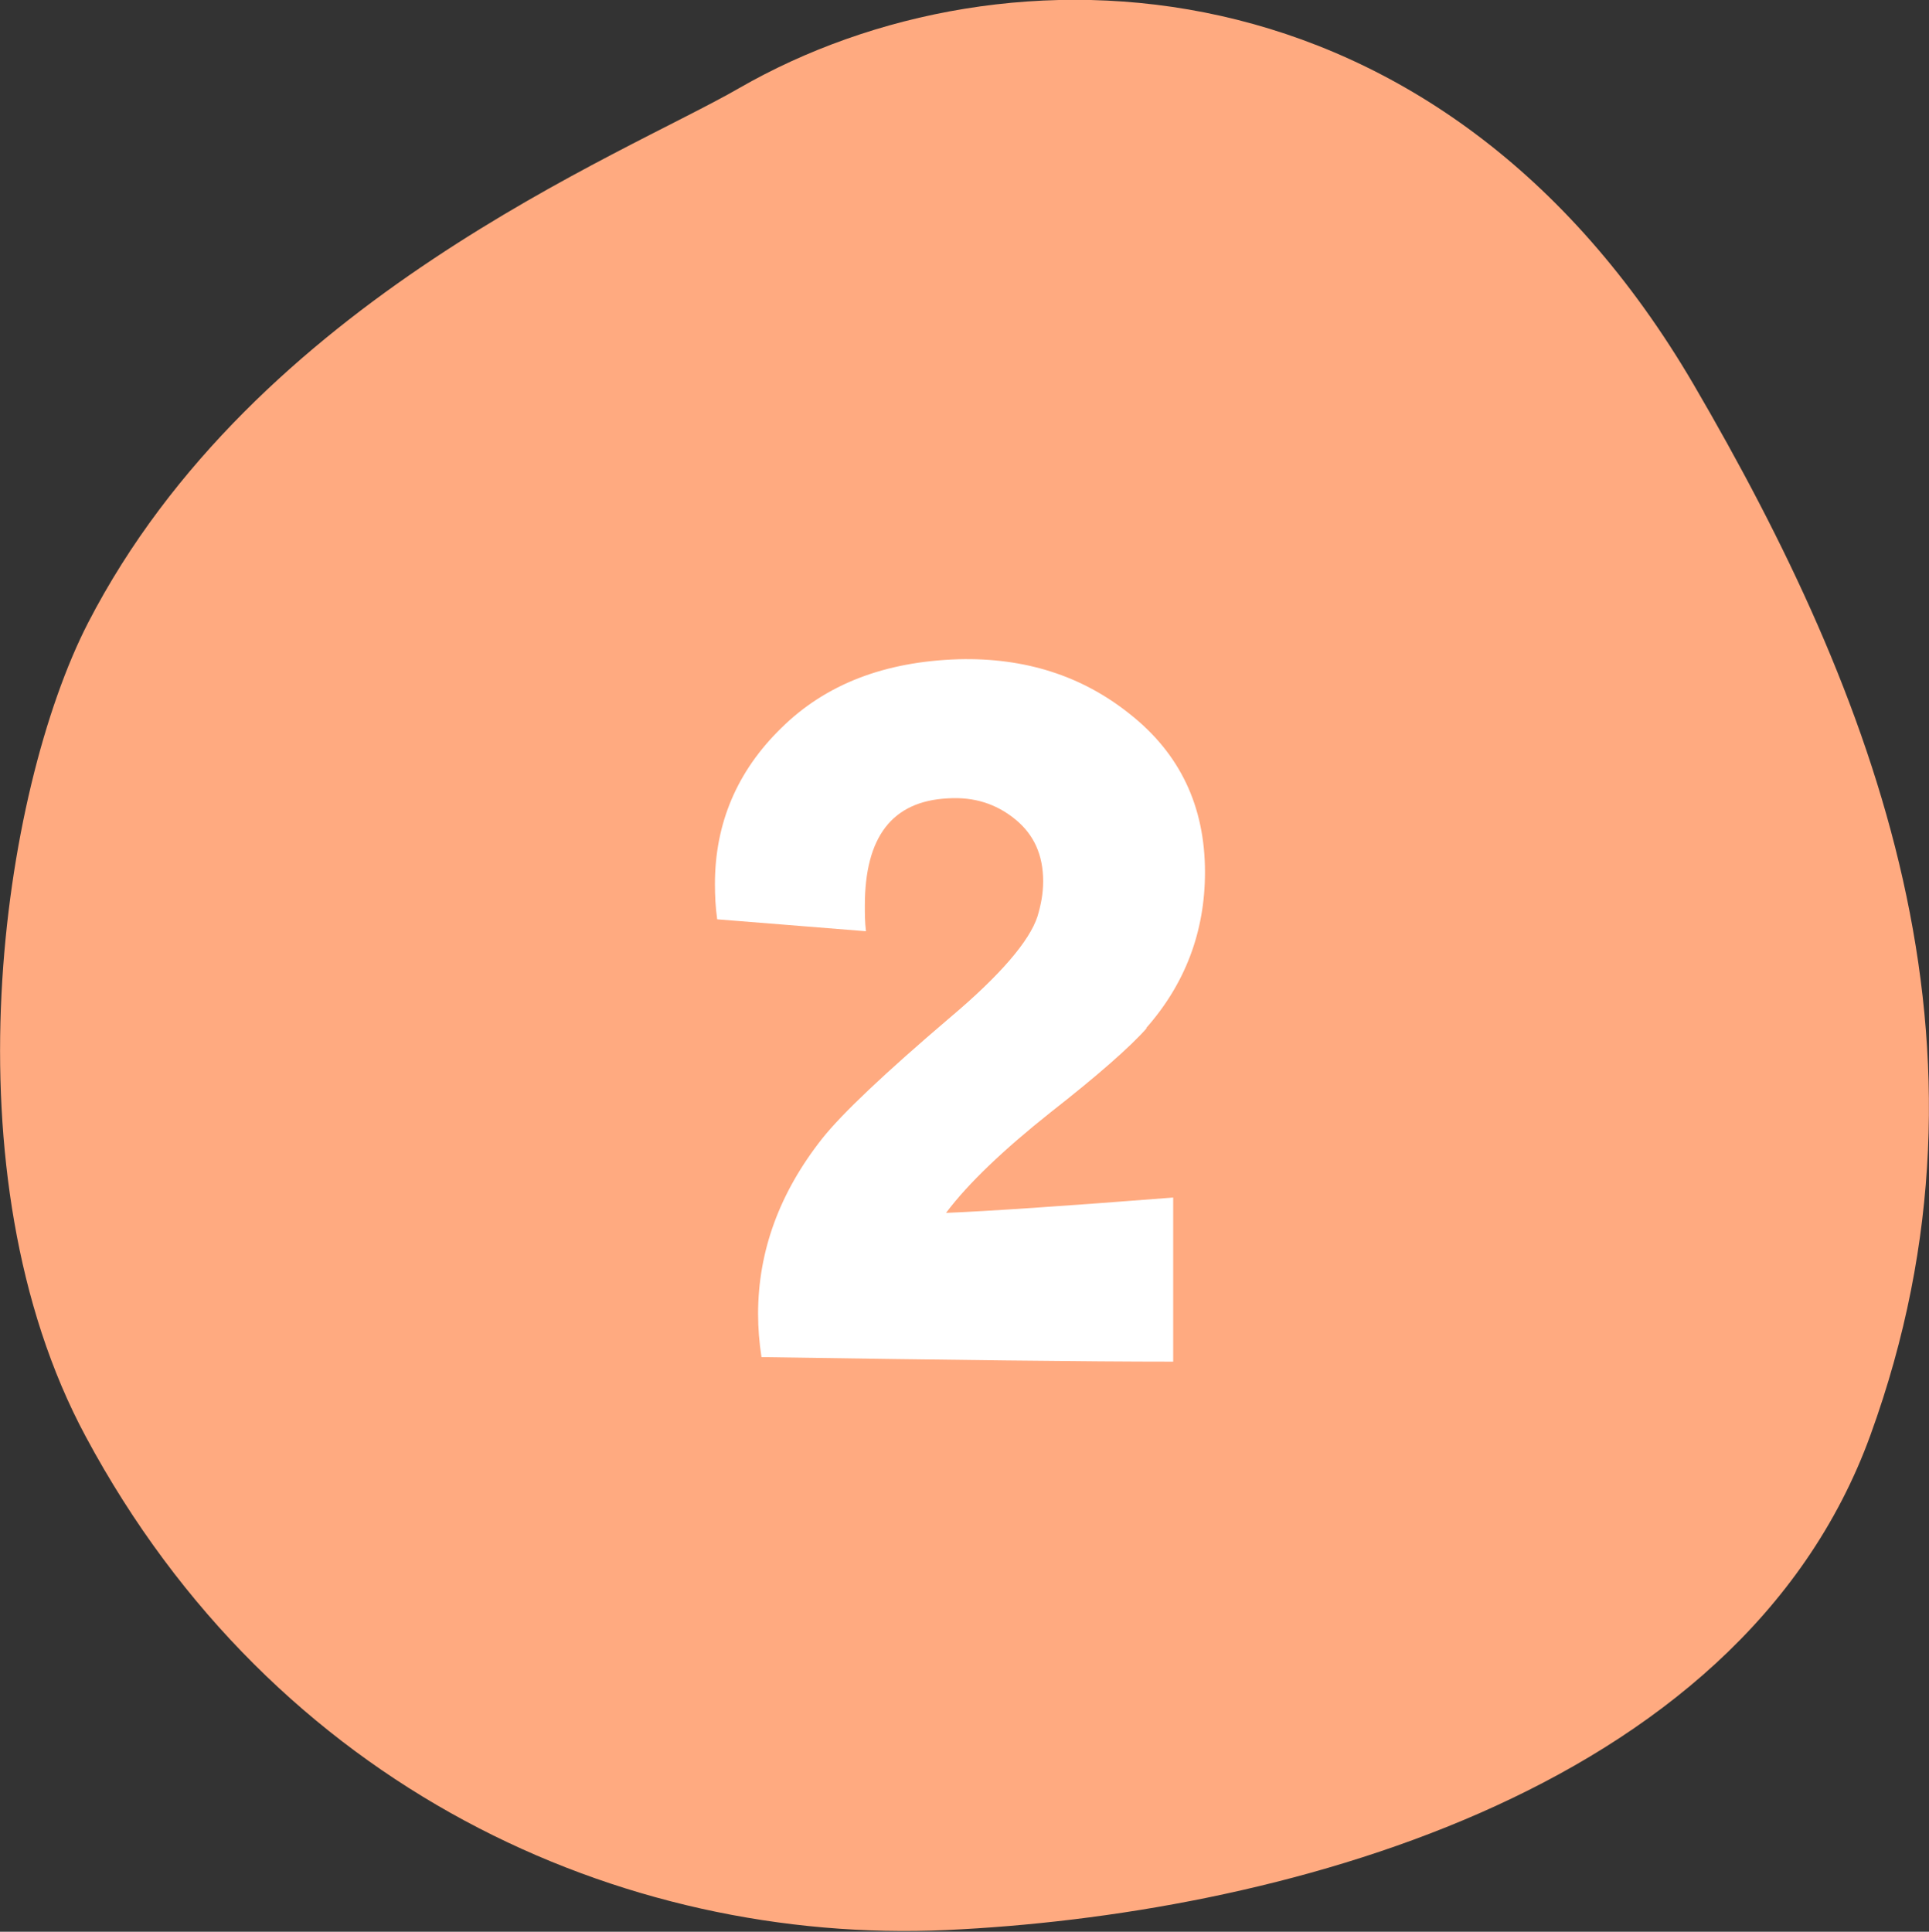
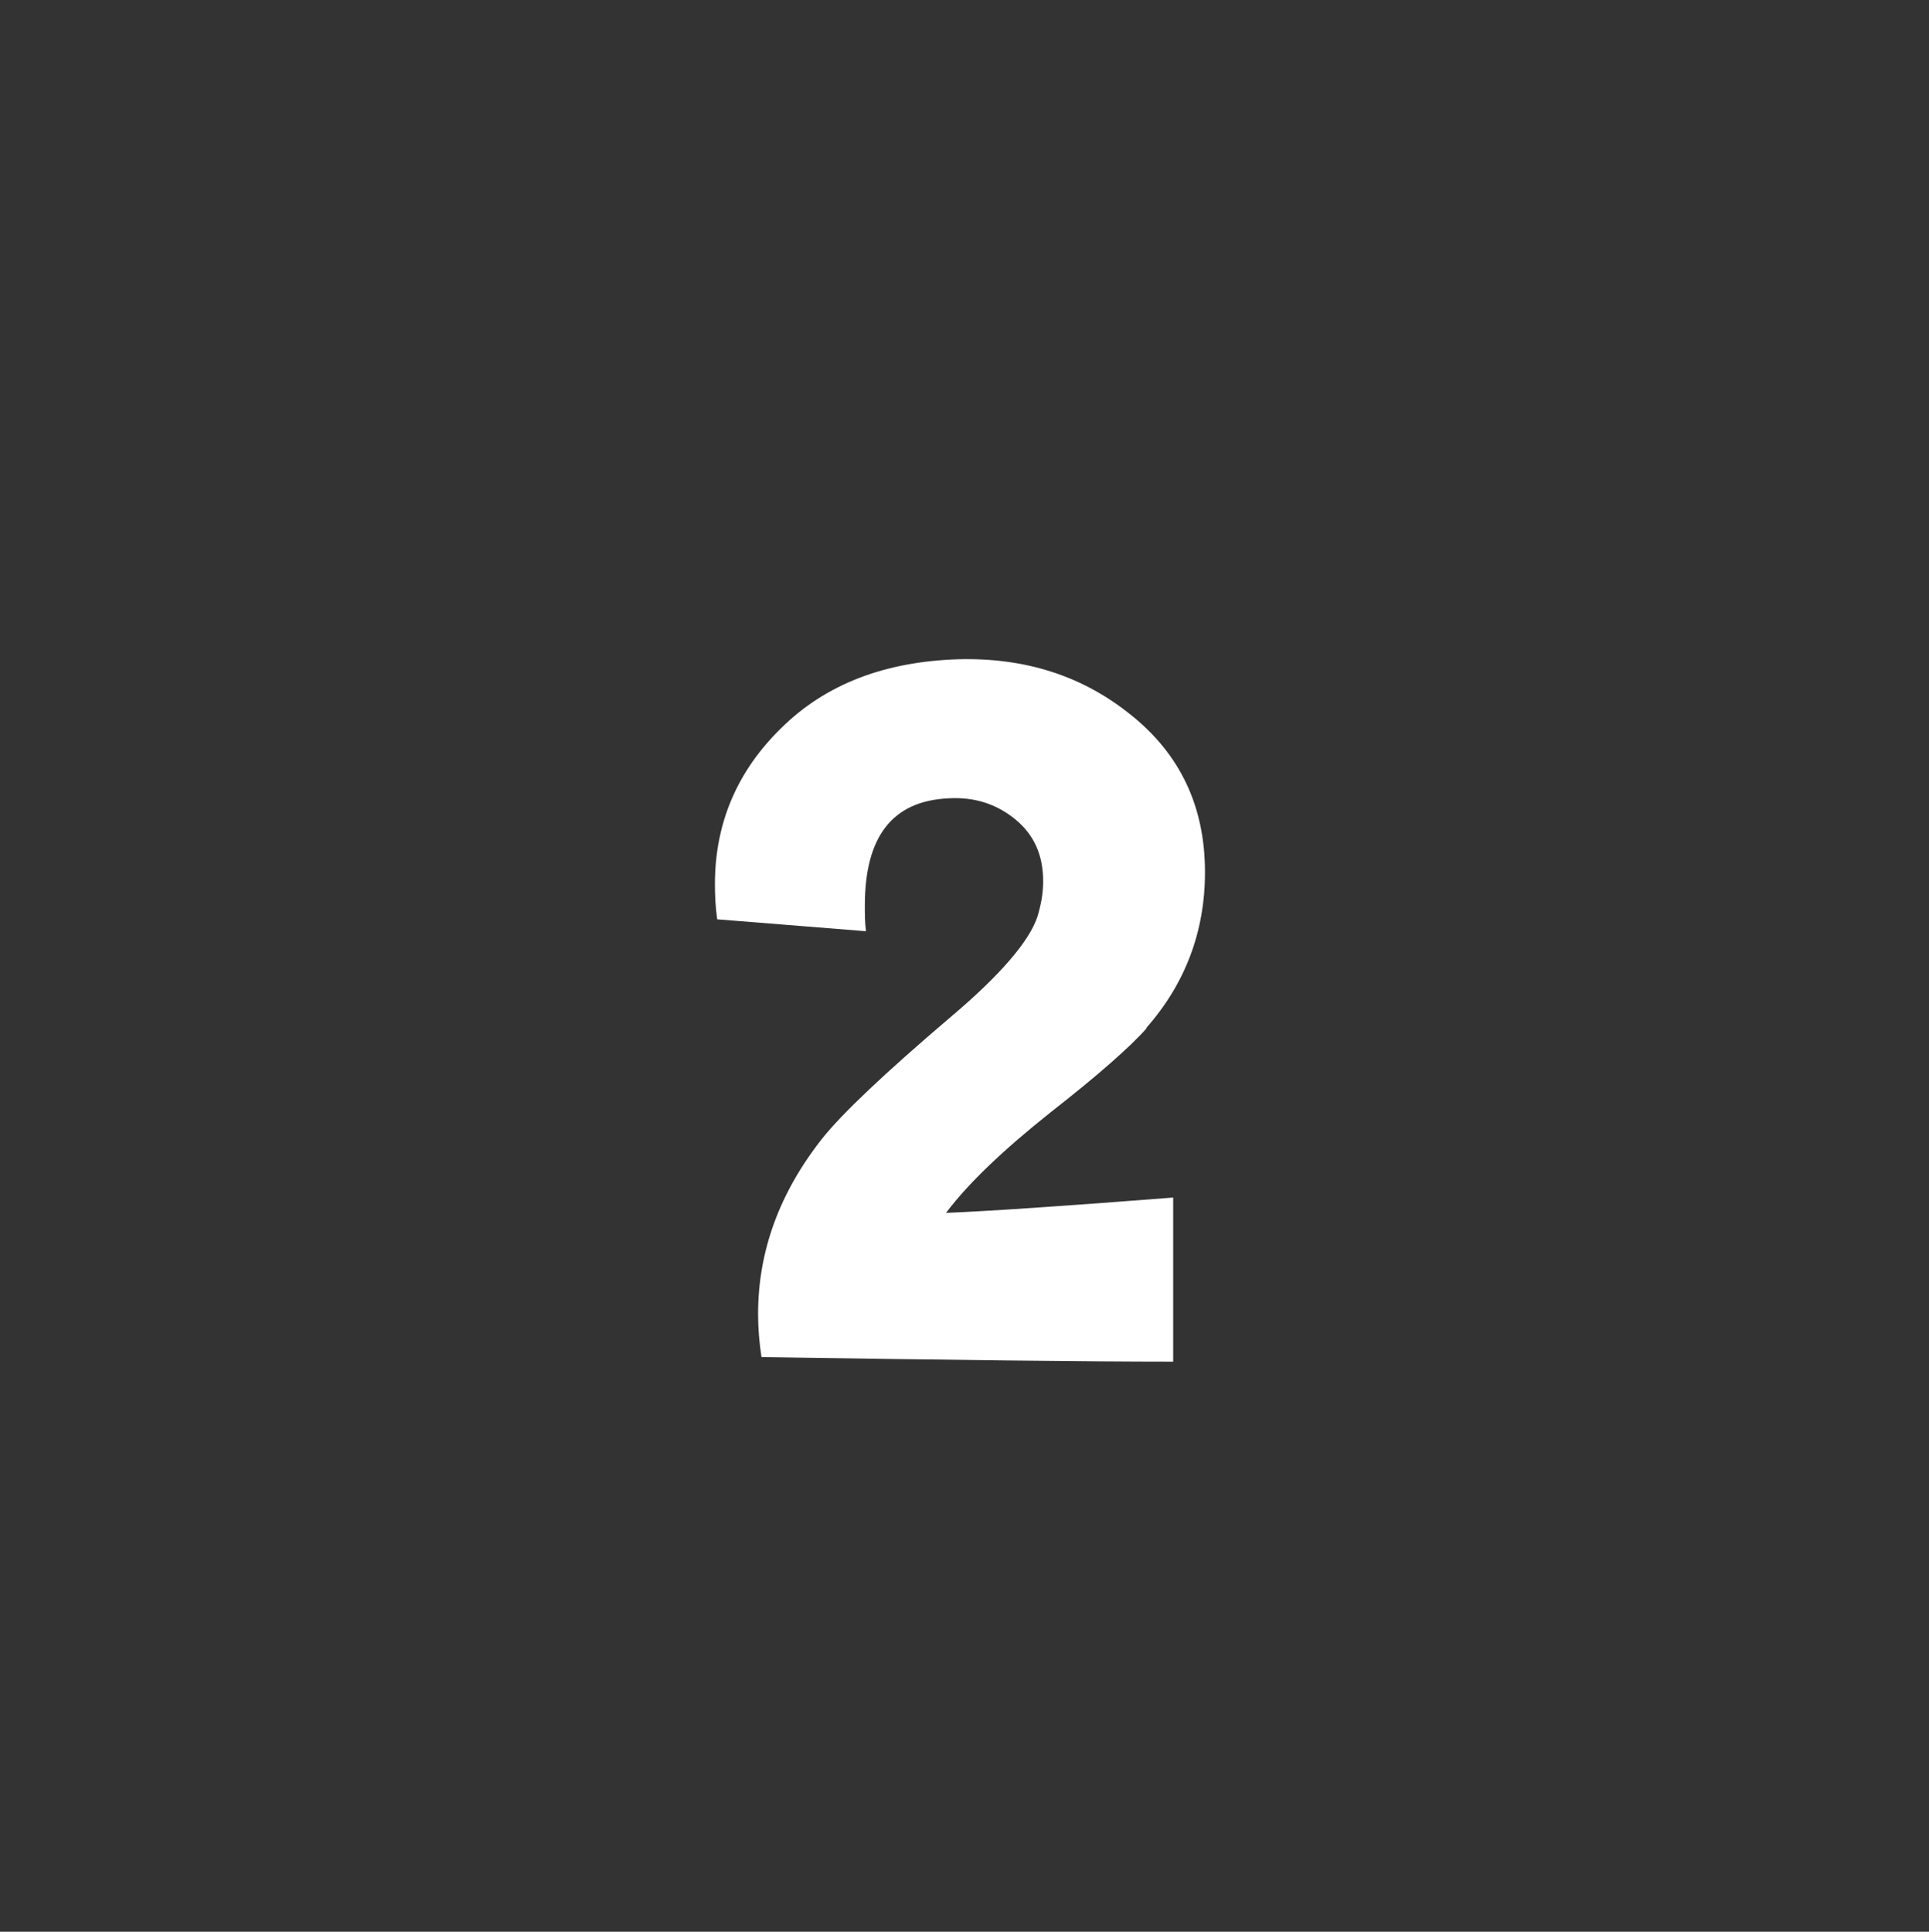
<svg xmlns="http://www.w3.org/2000/svg" id="_レイヤー_2" data-name="レイヤー 2" viewBox="0 0 33.97 34.02">
  <rect x="0" y="0" width="33.97" height="34.02" fill="#333333" stroke="none" />
  <defs>
    <style>
      .cls-1 {
        fill: #ffaa80;
        fill-rule: evenodd;
      }

      .cls-1, .cls-2 {
        stroke-width: 0px;
      }

      .cls-2 {
        fill: #fff;
      }
    </style>
  </defs>
  <g id="_文字" data-name="文字">
    <g>
-       <path class="cls-1" d="m13.02,1.55c4.68-2.69,12.33-2.44,16.81,5.23,3.18,5.45,5.6,11.63,3.11,18.49-2.32,6.4-10.62,8.46-16.27,8.72-5.74.26-11.84-2.5-15.16-8.69C-.98,20.67.03,13.93,1.55,10.97,4.49,5.27,10.98,2.73,13.02,1.55Z" />
      <path class="cls-2" d="m20.2,18.1c-.3.34-.87.84-1.7,1.49-.83.66-1.45,1.25-1.84,1.77.74-.03,2.08-.12,4-.27v2.89c-1.52,0-3.94-.03-7.25-.08-.04-.26-.06-.51-.06-.76,0-1.11.38-2.14,1.13-3.09.35-.44,1.1-1.15,2.25-2.13.89-.75,1.4-1.35,1.54-1.78.06-.2.1-.4.1-.62,0-.46-.16-.82-.49-1.09-.33-.27-.72-.4-1.19-.37-.98.05-1.46.68-1.46,1.89,0,.14,0,.29.02.45l-2.62-.21c-.03-.21-.04-.42-.04-.62,0-1.07.39-1.99,1.17-2.75.78-.77,1.82-1.17,3.12-1.21,1.17-.03,2.17.29,3.01.96.89.7,1.33,1.63,1.33,2.79,0,1.05-.35,1.97-1.04,2.75Z" />
    </g>
  </g>
</svg>